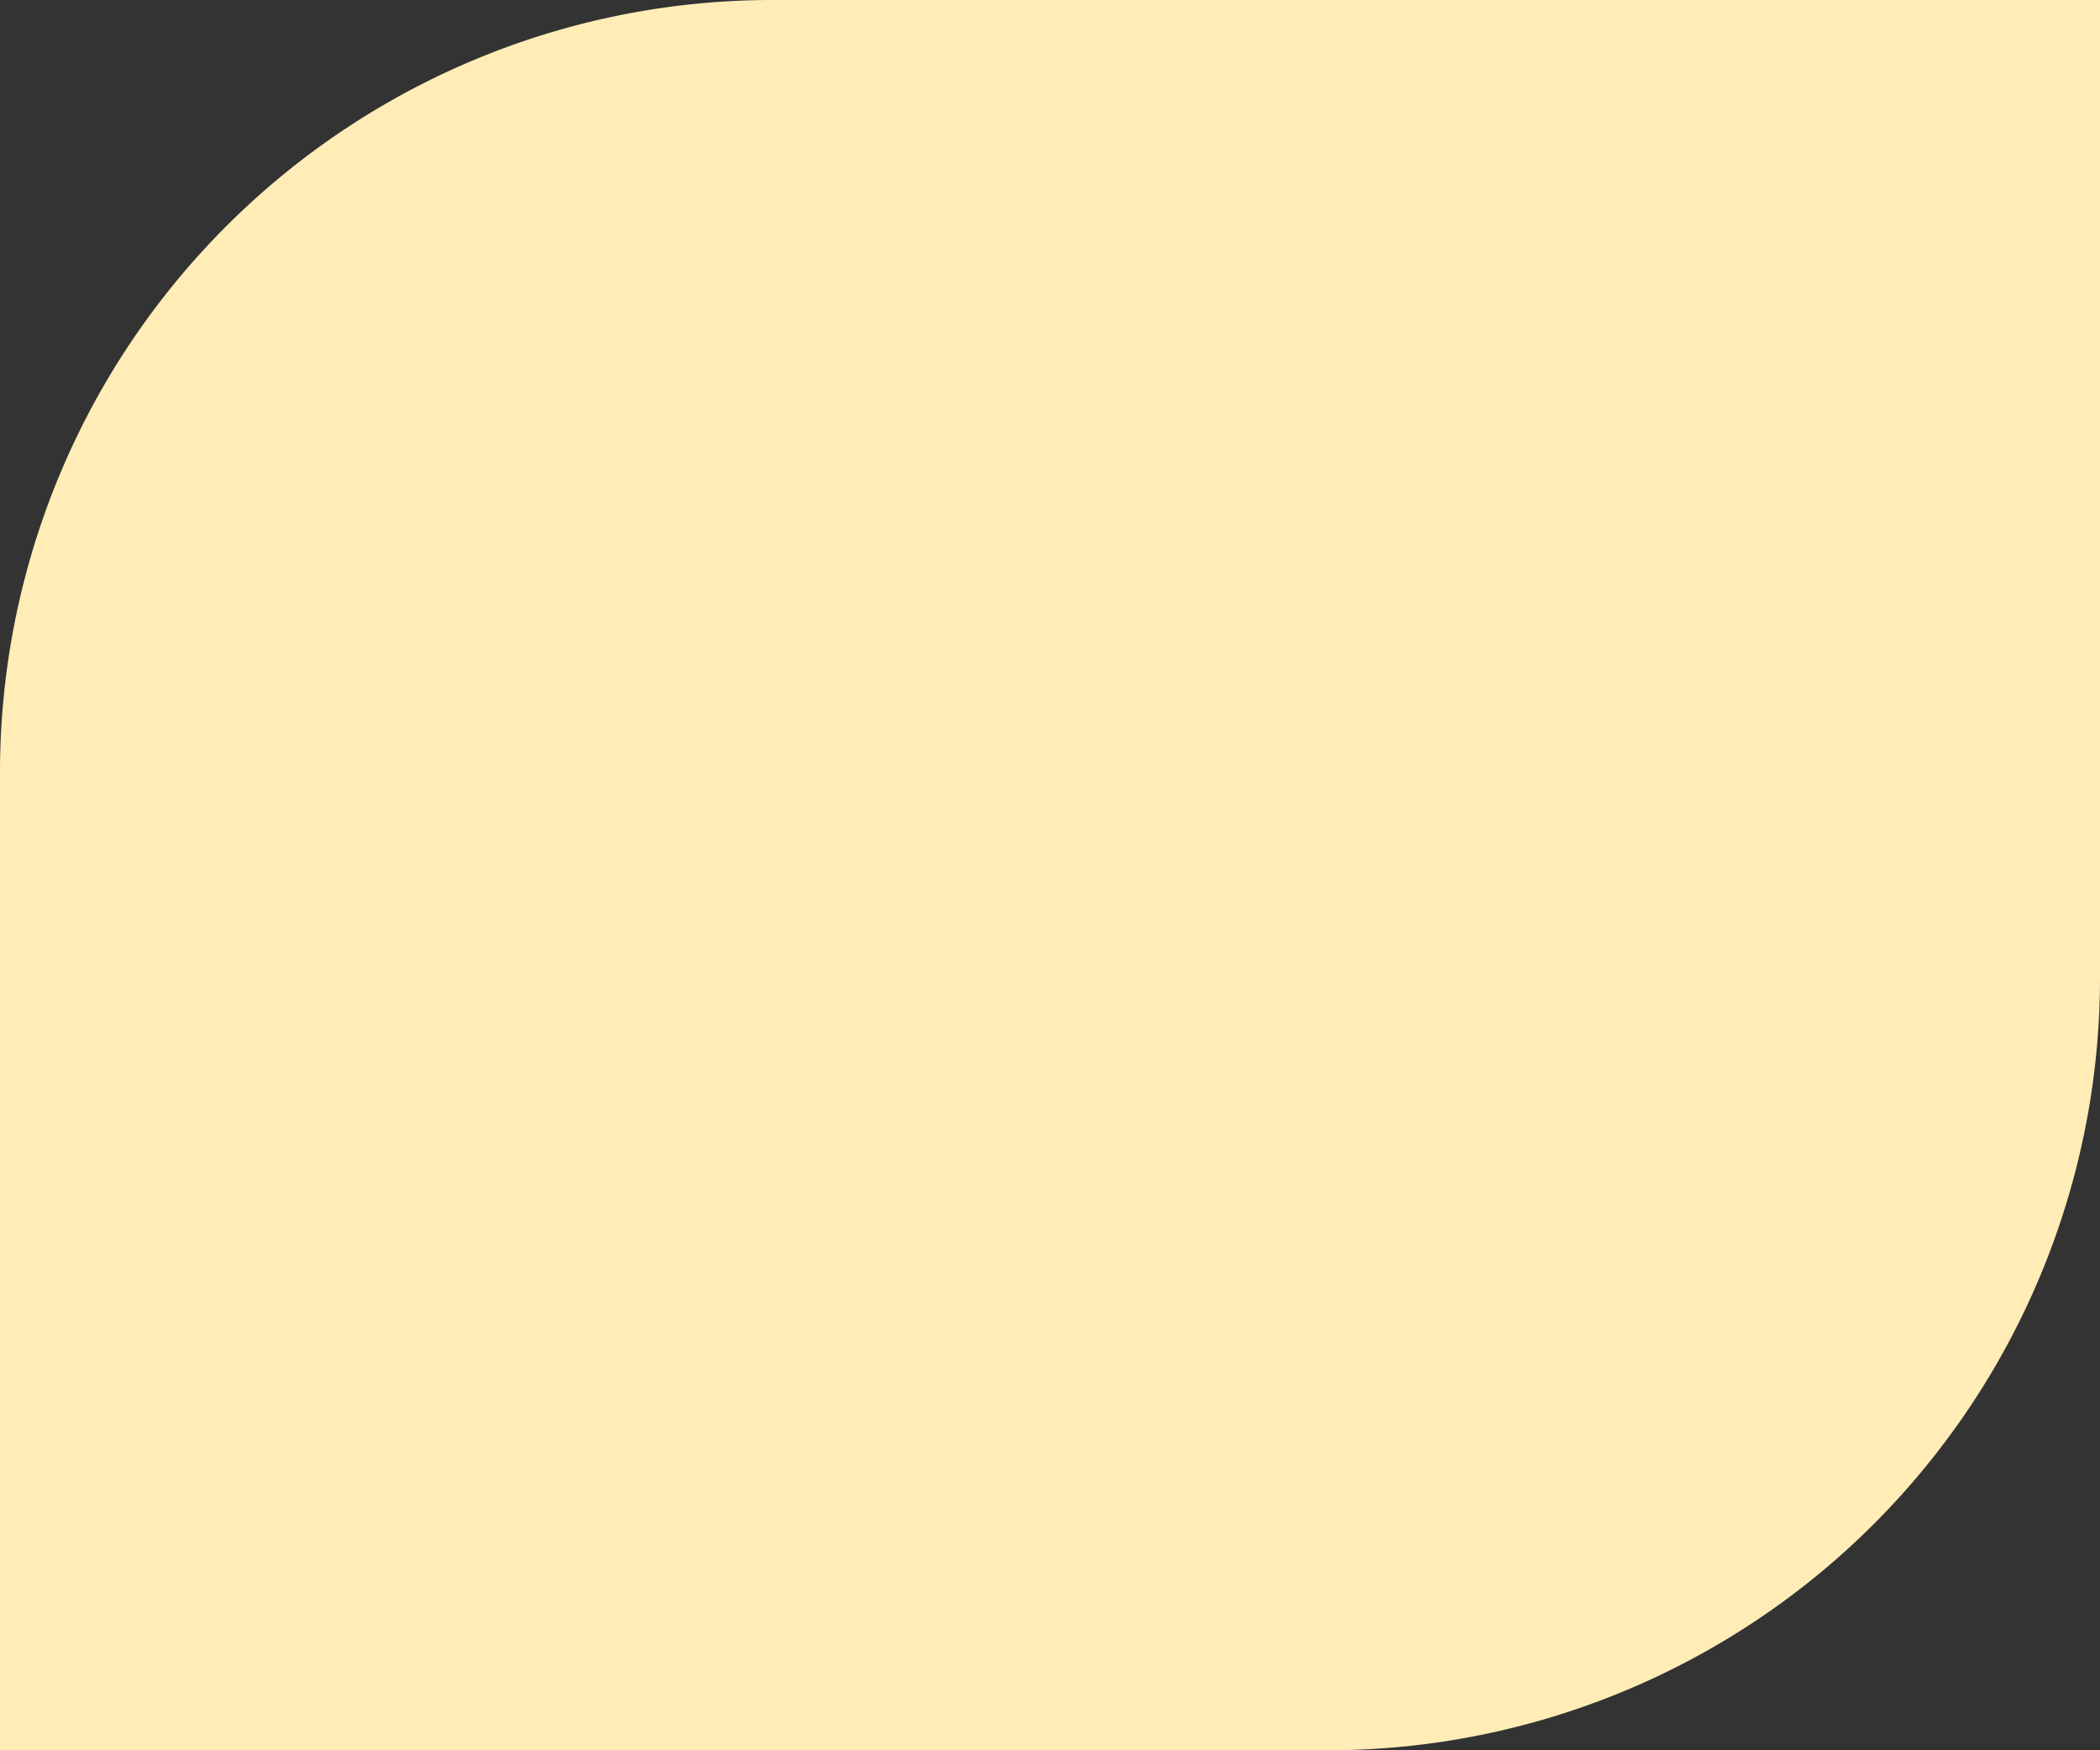
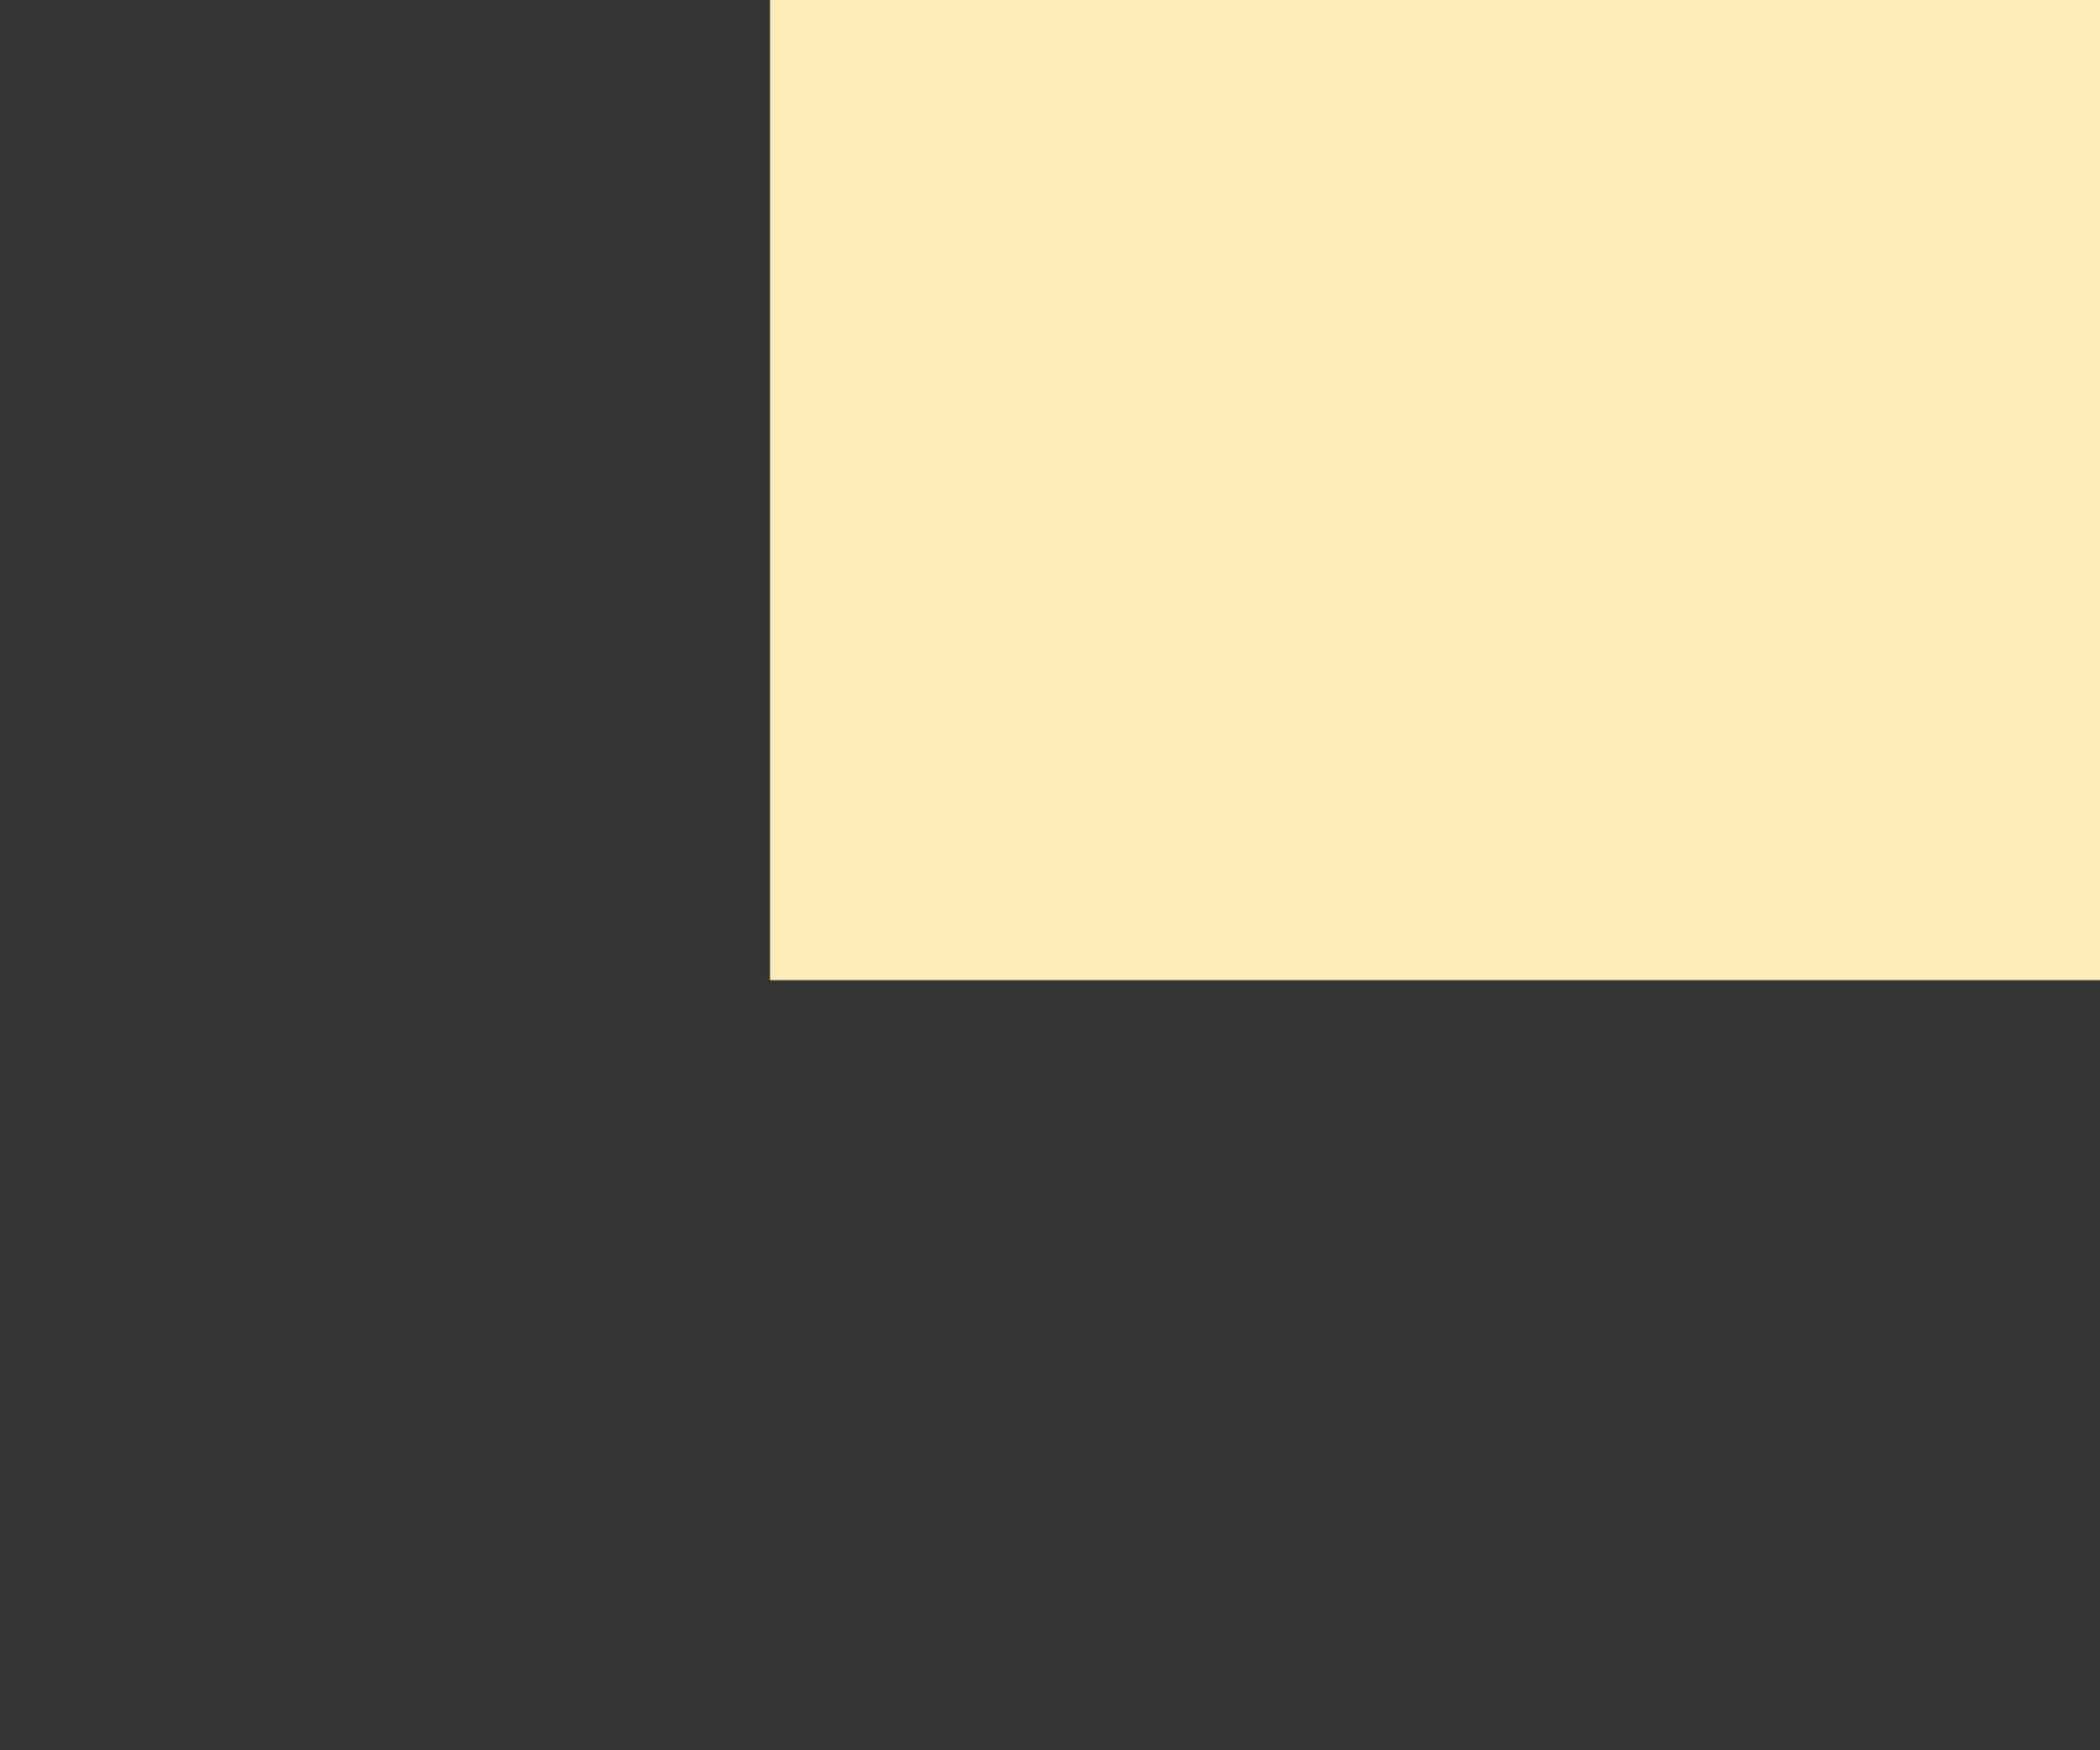
<svg xmlns="http://www.w3.org/2000/svg" id="Слой_1" data-name="Слой 1" viewBox="0 0 72 60">
  <rect x="0" y="0" width="72" height="60" fill="#333333" stroke="none" />
  <defs>
    <style>.cls-1{fill:#ffecb6;fill-rule:evenodd;}</style>
  </defs>
-   <path class="cls-1" d="M333,390.89H287.4a26.48,26.48,0,0,0-26.4,26.4v33.6h45.6a26.48,26.48,0,0,0,26.4-26.4v-33.6Z" transform="translate(-261 -390.89)" />
+   <path class="cls-1" d="M333,390.89H287.4v33.6h45.6a26.48,26.48,0,0,0,26.4-26.4v-33.6Z" transform="translate(-261 -390.89)" />
</svg>